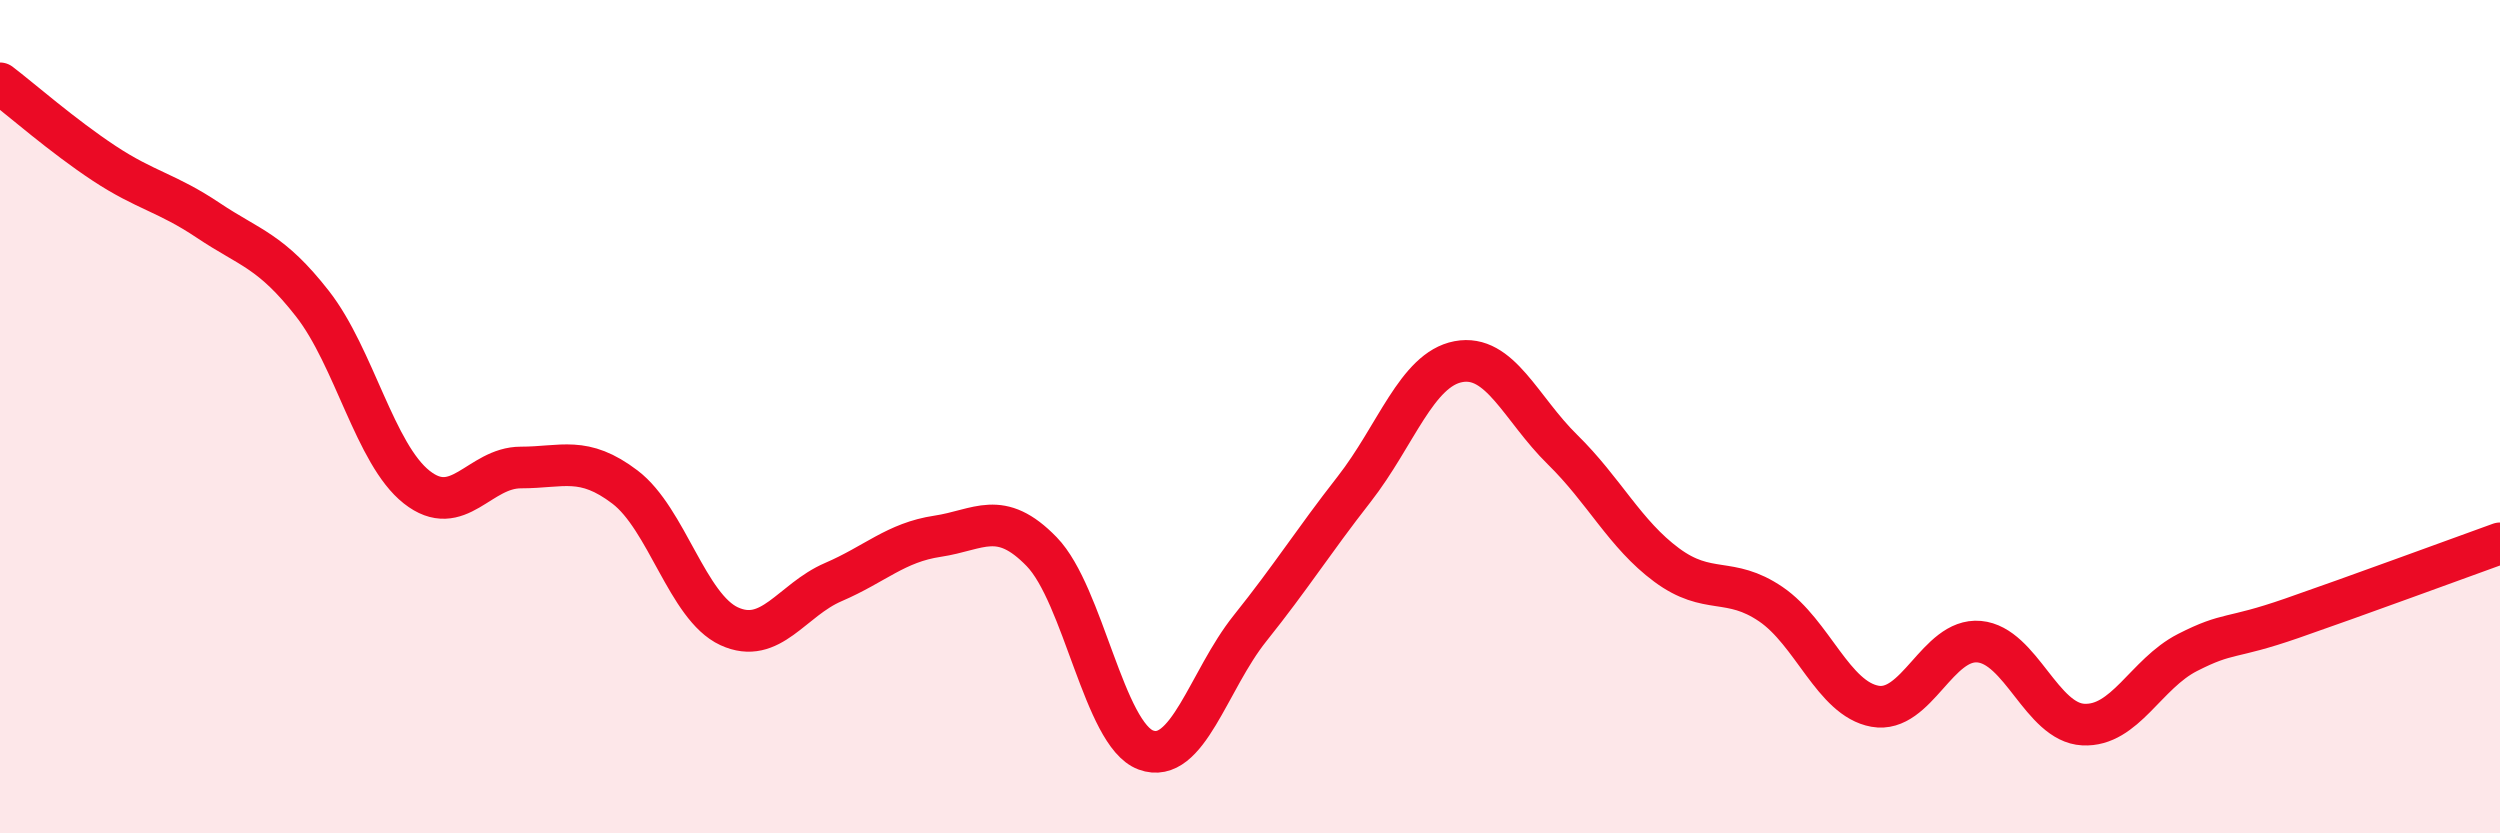
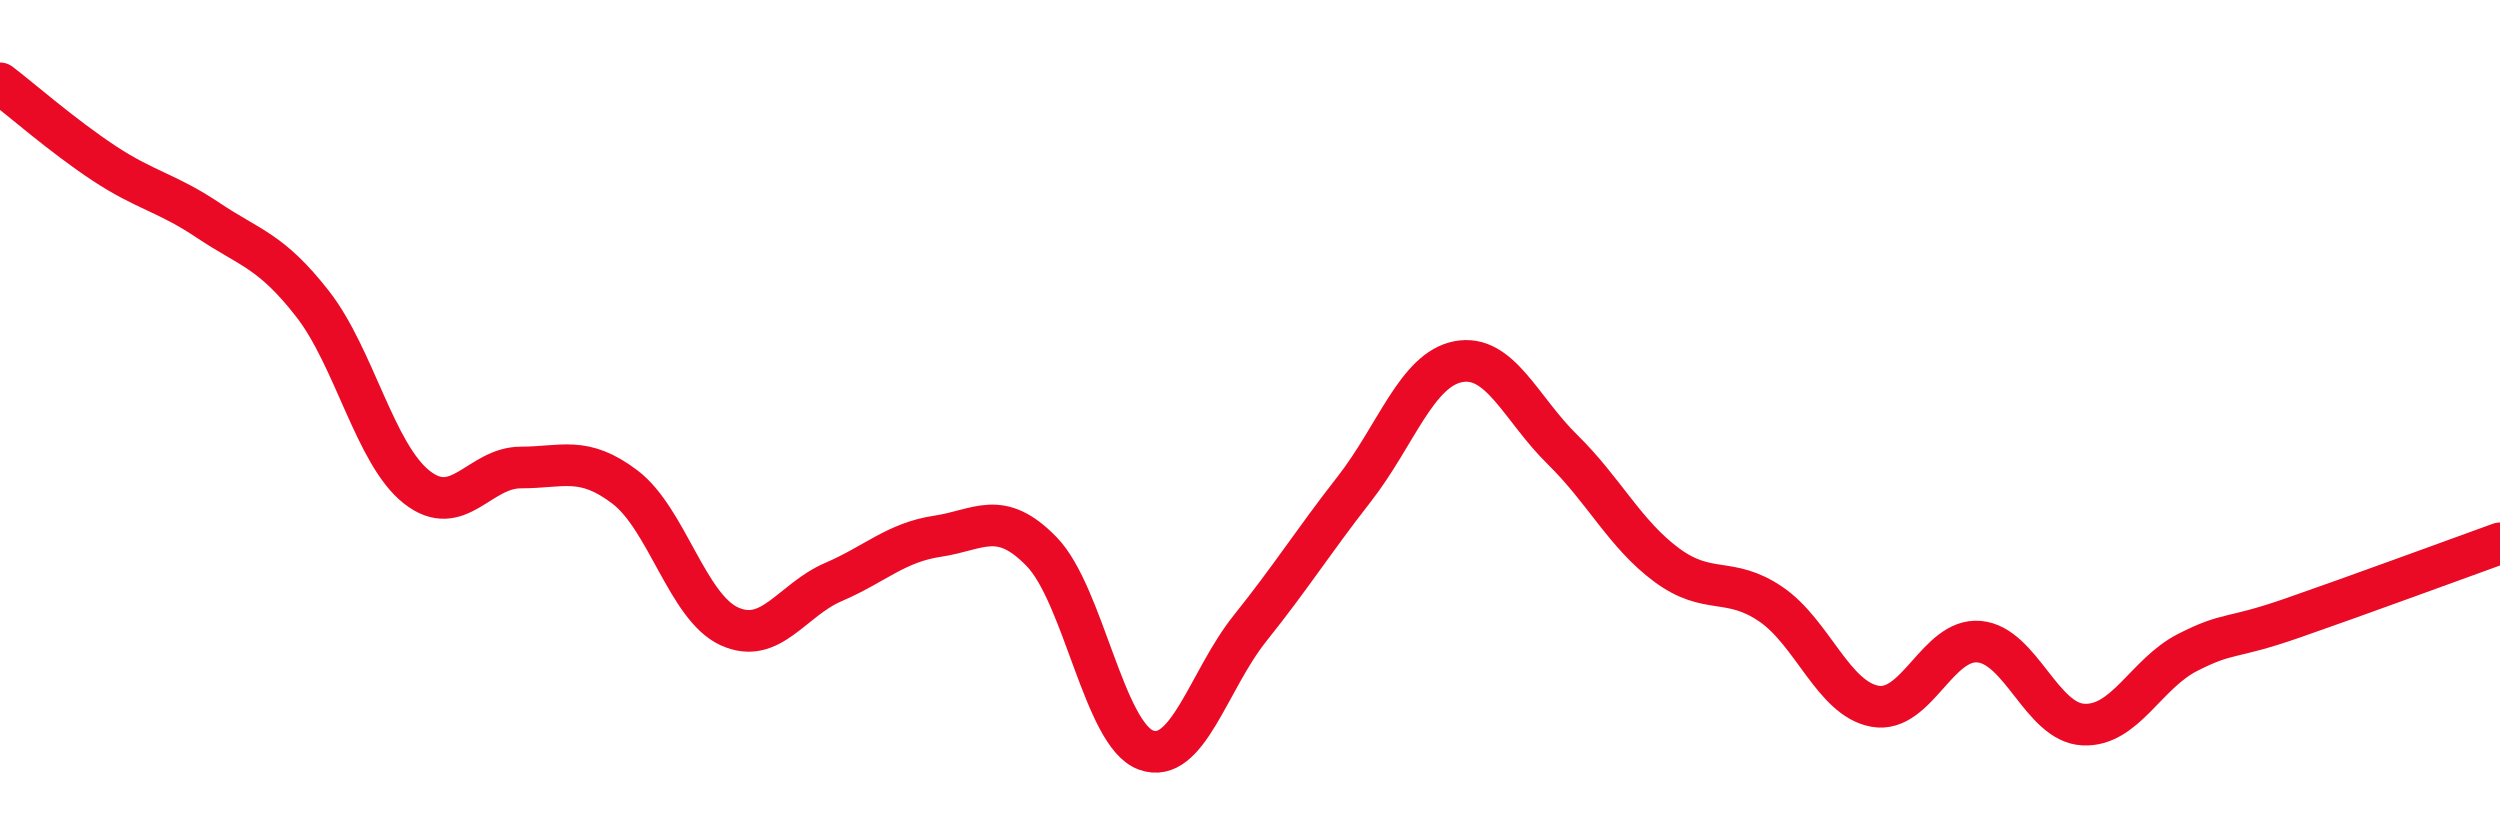
<svg xmlns="http://www.w3.org/2000/svg" width="60" height="20" viewBox="0 0 60 20">
-   <path d="M 0,2 C 0.5,2.38 1.5,3.26 2.5,3.92 C 3.5,4.58 4,4.62 5,5.29 C 6,5.96 6.5,6.01 7.5,7.29 C 8.5,8.57 9,10.9 10,11.69 C 11,12.48 11.5,11.22 12.5,11.22 C 13.5,11.22 14,10.93 15,11.69 C 16,12.45 16.5,14.57 17.5,15.03 C 18.5,15.49 19,14.4 20,13.97 C 21,13.54 21.5,13.02 22.5,12.87 C 23.5,12.72 24,12.21 25,13.24 C 26,14.27 26.5,17.63 27.5,18 C 28.5,18.37 29,16.33 30,15.08 C 31,13.83 31.5,13.02 32.5,11.74 C 33.5,10.46 34,8.87 35,8.68 C 36,8.49 36.5,9.81 37.5,10.79 C 38.5,11.77 39,12.82 40,13.56 C 41,14.3 41.5,13.82 42.5,14.5 C 43.5,15.18 44,16.77 45,16.95 C 46,17.13 46.5,15.31 47.5,15.4 C 48.5,15.49 49,17.34 50,17.39 C 51,17.44 51.5,16.17 52.5,15.66 C 53.5,15.15 53.5,15.36 55,14.84 C 56.5,14.32 59,13.4 60,13.04L60 20L0 20Z" fill="#EB0A25" opacity="0.1" stroke-linecap="round" stroke-linejoin="round" />
  <path d="M 0,2 C 0.5,2.38 1.5,3.26 2.5,3.92 C 3.5,4.58 4,4.62 5,5.29 C 6,5.96 6.5,6.01 7.5,7.29 C 8.5,8.57 9,10.9 10,11.69 C 11,12.48 11.5,11.22 12.5,11.22 C 13.5,11.22 14,10.93 15,11.69 C 16,12.45 16.5,14.57 17.5,15.03 C 18.5,15.49 19,14.4 20,13.97 C 21,13.54 21.5,13.02 22.5,12.87 C 23.5,12.72 24,12.21 25,13.24 C 26,14.27 26.5,17.63 27.5,18 C 28.5,18.37 29,16.33 30,15.08 C 31,13.83 31.5,13.02 32.5,11.74 C 33.5,10.46 34,8.87 35,8.68 C 36,8.49 36.5,9.81 37.5,10.79 C 38.5,11.77 39,12.82 40,13.56 C 41,14.3 41.5,13.82 42.5,14.5 C 43.5,15.18 44,16.77 45,16.95 C 46,17.13 46.5,15.31 47.5,15.4 C 48.5,15.49 49,17.34 50,17.39 C 51,17.44 51.5,16.17 52.5,15.66 C 53.5,15.15 53.5,15.36 55,14.84 C 56.5,14.32 59,13.4 60,13.04" stroke="#EB0A25" stroke-width="1" fill="none" stroke-linecap="round" stroke-linejoin="round" />
</svg>